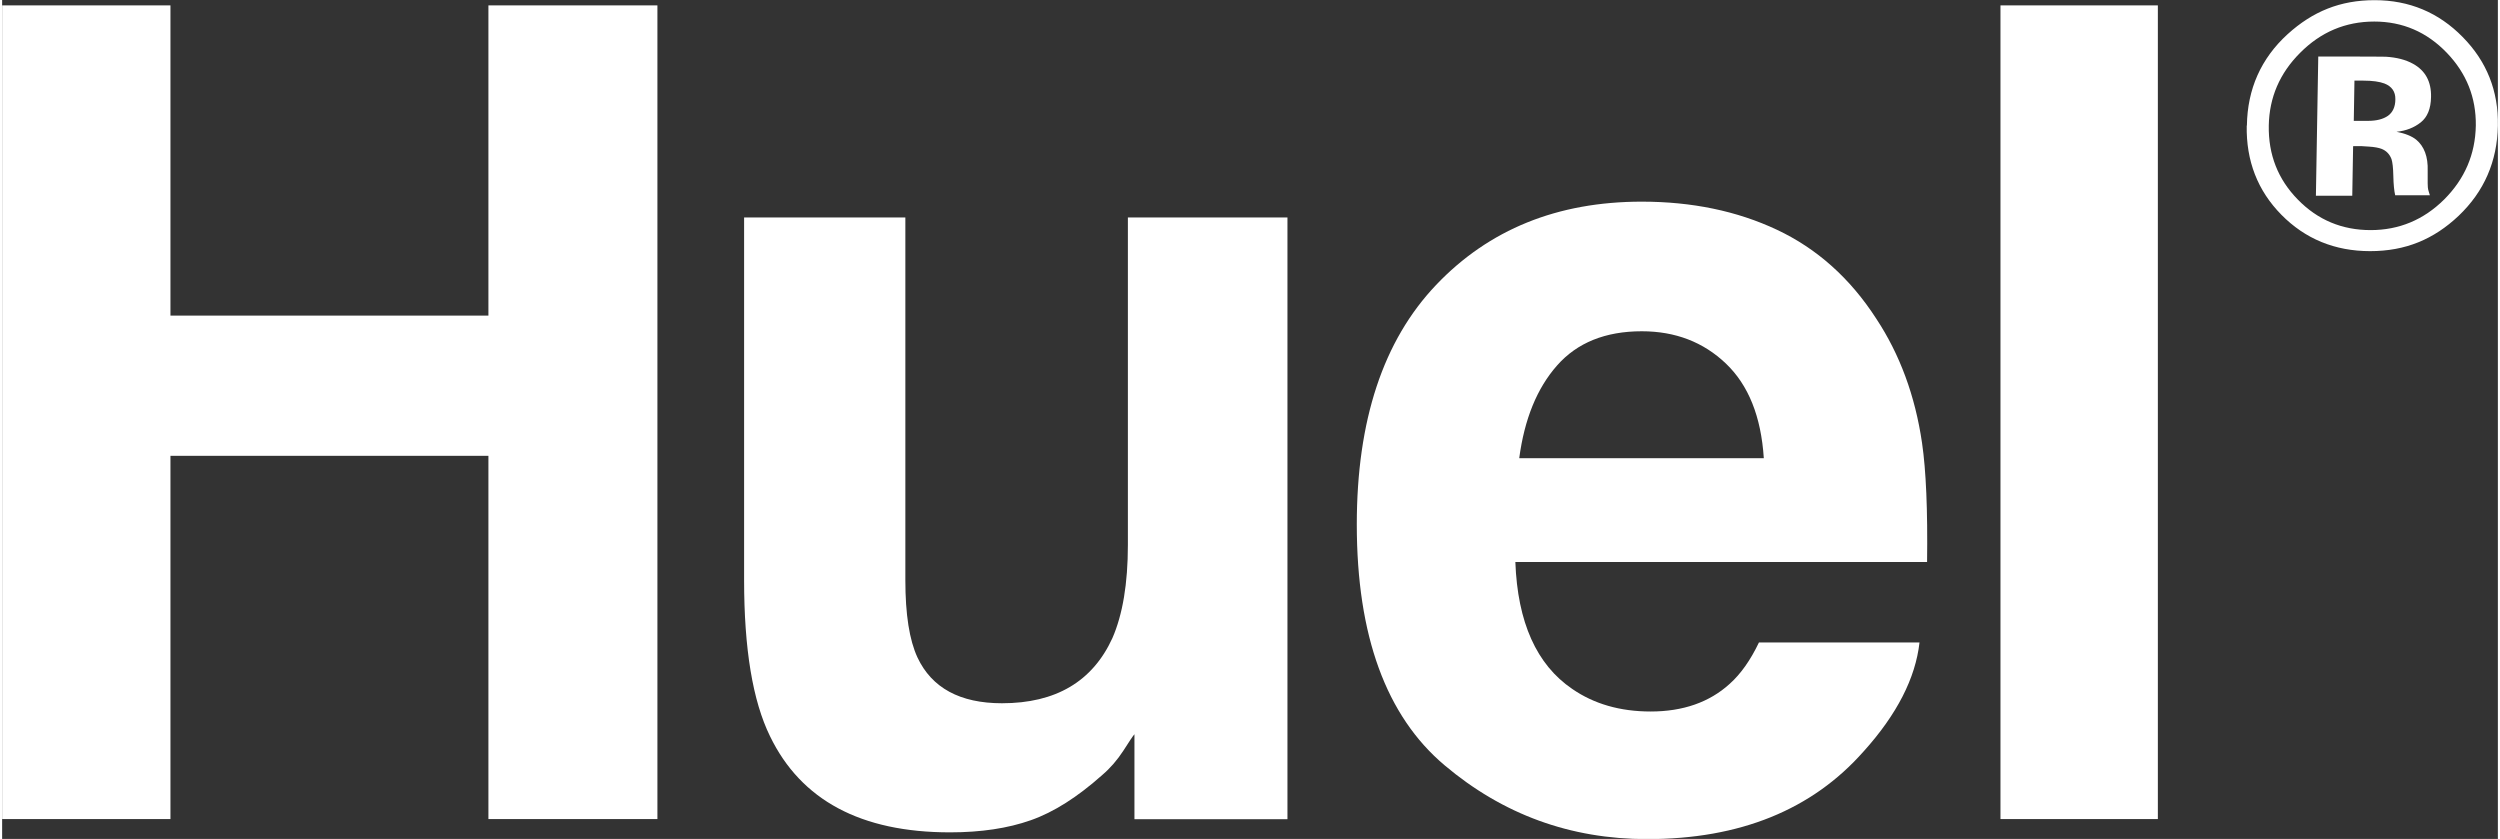
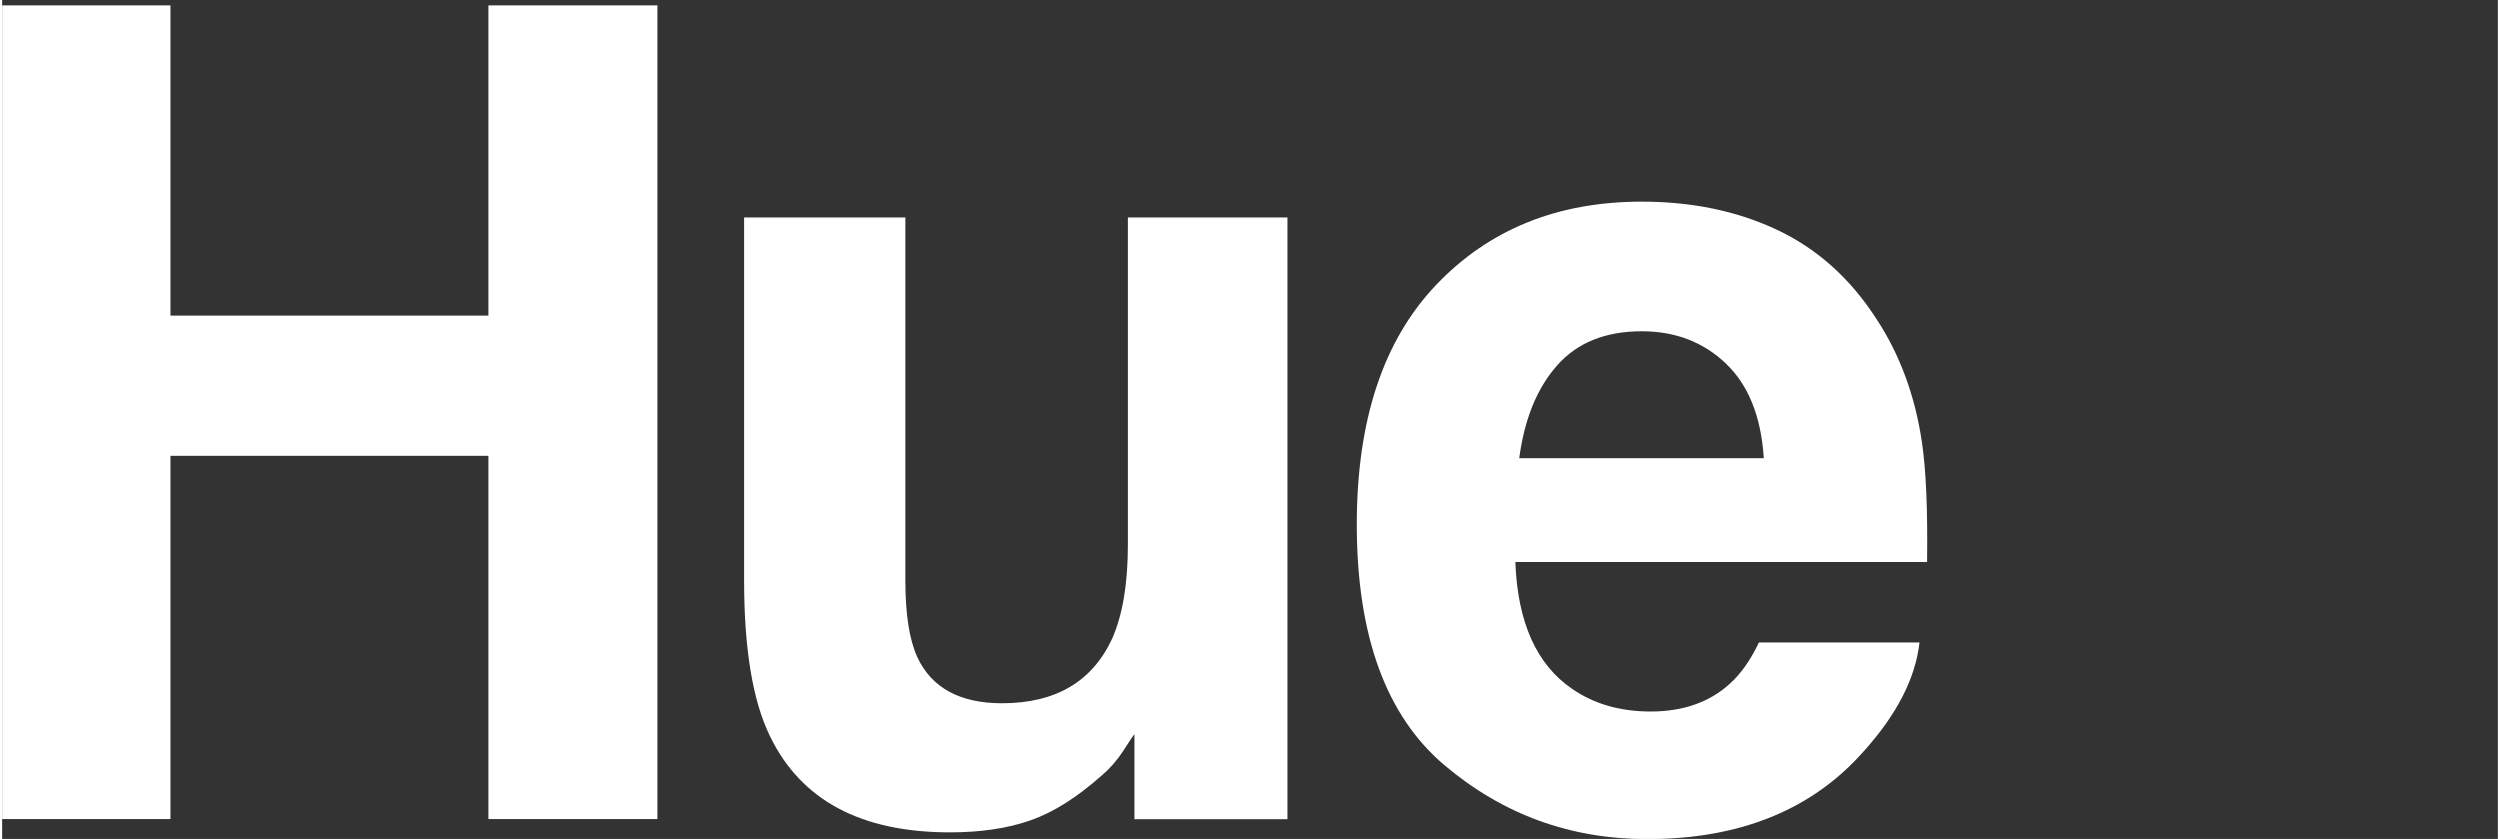
<svg xmlns="http://www.w3.org/2000/svg" width="149" height="50" id="Layer_1" data-name="Layer 1" viewBox="0 0 148.27 49.84">
  <rect x="0" y="0" width="148.27" height="49.84" fill="#333333" stroke="none" />
-   <path d="M141.74,6.89c.29-.2,.43-.53,.44-.98,0-.45-.21-.77-.65-.94-.29-.11-.71-.17-1.25-.17h-.53l-.04,2.4h.84c.51,0,.9-.1,1.19-.3Z" style="fill: none;" />
  <path d="M136.38,11.86c1.18,1.21,2.62,1.81,4.32,1.81s3.15-.61,4.37-1.82c1.22-1.22,1.85-2.69,1.88-4.39,.03-1.66-.54-3.1-1.72-4.32-1.19-1.24-2.63-1.86-4.32-1.86s-3.18,.62-4.41,1.86c-1.21,1.21-1.83,2.65-1.86,4.32-.03,1.73,.55,3.2,1.73,4.4Zm1.23-8.52c.51,0,1.28,0,2.3,0,1.02,0,1.59,0,1.71,.01,.65,.05,1.19,.19,1.62,.42,.73,.41,1.08,1.06,1.07,1.97-.01,.7-.21,1.2-.61,1.51-.39,.31-.87,.5-1.44,.56,.52,.11,.91,.27,1.17,.47,.48,.39,.71,1.01,.7,1.85v.74c-.02,.08-.01,.16,0,.24,0,.08,.03,.16,.05,.24l.07,.23h-2.06c-.06-.26-.1-.64-.11-1.14-.01-.5-.05-.84-.11-1.01-.1-.29-.3-.49-.6-.61-.16-.07-.41-.11-.74-.13l-.47-.03h-.46l-.05,2.92h-2.16l.14-8.27Z" style="fill: none;" />
  <path d="M102.42,21.59c-1.35-1.28-3.01-1.92-5-1.92-2.16,0-3.84,.68-5.03,2.03-1.19,1.36-1.94,3.19-2.25,5.51h14.53c-.15-2.47-.9-4.34-2.25-5.62Z" style="fill: none;" />
  <path d="M76.36,48.66V12.92h-9.48v19.45c0,2.3-.31,4.14-.92,5.54-1.18,2.58-3.37,3.87-6.56,3.87-2.49,0-4.17-.91-5.02-2.72-.48-1.03-.72-2.56-.72-4.59V12.92h-9.58v21.54c0,4.09,.51,7.18,1.54,9.28,1.84,3.8,5.4,5.71,10.69,5.71,1.84,0,3.44-.24,4.8-.72,1.37-.48,2.78-1.38,4.25-2.69,.48-.41,.9-.9,1.25-1.44,.35-.55,.57-.88,.66-.98v5.05h9.08Z" style="fill: #fff;" />
  <polygon points="10 27.08 28.89 27.08 28.89 48.66 38.93 48.66 38.93 .32 28.89 .32 28.89 18.75 10 18.75 10 .32 0 .32 0 48.66 10 48.66 10 27.08" style="fill: #fff;" />
  <path d="M110.6,44.63c1.97-2.19,3.07-4.34,3.31-6.46h-9.54c-.5,1.05-1.08,1.87-1.74,2.46-1.2,1.09-2.77,1.64-4.69,1.64-1.82,0-3.37-.45-4.66-1.34-2.12-1.44-3.25-3.96-3.38-7.54h24.46c.04-3.08-.06-5.44-.3-7.08-.41-2.8-1.32-5.26-2.72-7.38-1.55-2.4-3.52-4.16-5.9-5.28-2.38-1.12-5.06-1.67-8.03-1.67-5.01,0-9.08,1.65-12.22,4.95-3.14,3.3-4.71,8.04-4.71,14.23,0,6.6,1.74,11.37,5.21,14.3,3.47,2.93,7.48,4.39,12.03,4.39h.02c5.5,0,9.79-1.74,12.85-5.21Zm-18.22-22.92c1.19-1.35,2.87-2.03,5.03-2.03,1.99,0,3.66,.64,5,1.92,1.34,1.28,2.09,3.15,2.25,5.62h-14.53c.31-2.32,1.05-4.15,2.25-5.51Z" style="fill: #fff;" />
-   <rect x="118.72" y=".32" width="9.35" height="48.34" style="fill: #fff;" />
-   <path d="M139.68,8.68h.46l.47,.03c.33,.02,.58,.07,.74,.13,.29,.11,.49,.32,.6,.61,.06,.18,.1,.51,.11,1.01,.01,.5,.05,.88,.11,1.14h2.06l-.07-.23c-.03-.08-.04-.16-.05-.24,0-.08-.01-.16-.01-.24v-.74c.03-.84-.21-1.46-.68-1.85-.26-.21-.65-.37-1.17-.47,.57-.06,1.05-.25,1.44-.56,.39-.31,.6-.81,.61-1.51,.02-.91-.34-1.57-1.07-1.97-.43-.24-.97-.38-1.62-.42-.11,0-.68-.01-1.71-.01-1.02,0-1.79,0-2.3,0l-.14,8.27h2.16l.05-2.92Zm.07-3.89h.53c.54,0,.96,.06,1.25,.17,.44,.17,.66,.49,.65,.94,0,.45-.16,.78-.44,.98-.29,.2-.68,.3-1.19,.3h-.84l.04-2.4Z" style="fill: #fff;" />
-   <path d="M133.35,7.46c-.04,2.1,.65,3.87,2.06,5.3s3.17,2.16,5.27,2.16,3.78-.7,5.26-2.1c1.52-1.45,2.29-3.23,2.33-5.35,.04-2.06-.66-3.82-2.09-5.27-1.43-1.46-3.18-2.19-5.23-2.19s-3.68,.67-5.17,2.02c-1.58,1.44-2.39,3.26-2.42,5.43Zm7.57-6.18c1.69,0,3.13,.62,4.32,1.86,1.17,1.22,1.74,2.66,1.72,4.32-.03,1.71-.66,3.17-1.88,4.39-1.22,1.21-2.68,1.82-4.37,1.82s-3.14-.6-4.32-1.81c-1.19-1.21-1.76-2.68-1.73-4.4,.03-1.67,.65-3.11,1.86-4.32,1.23-1.24,2.7-1.86,4.41-1.86Z" style="fill: #fff;" />
</svg>